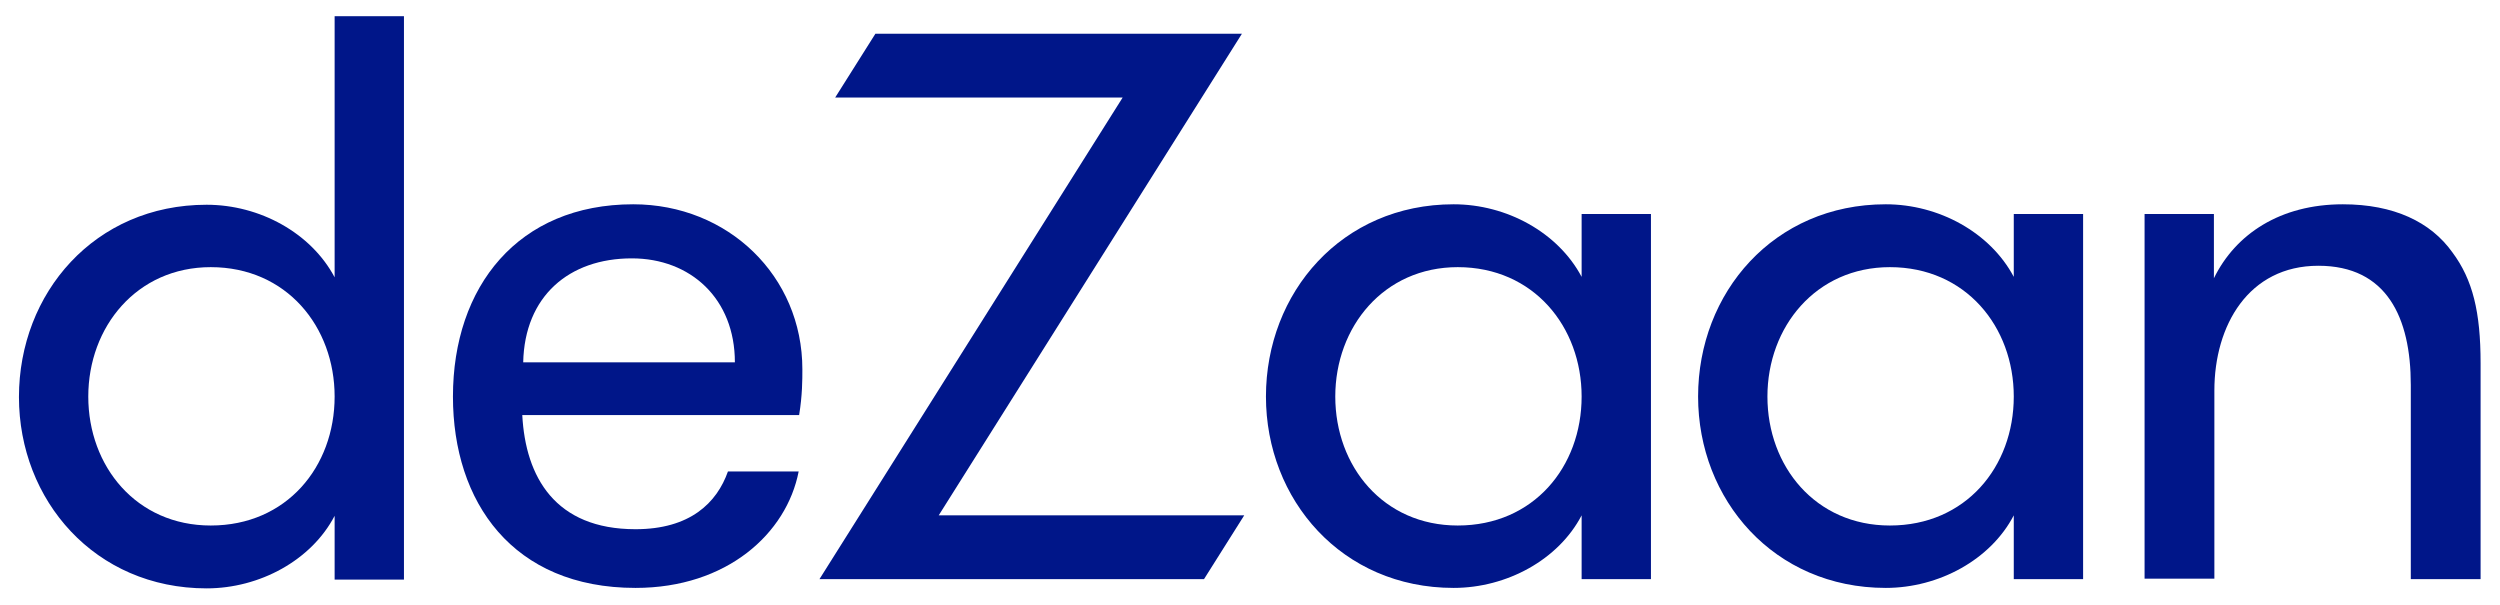
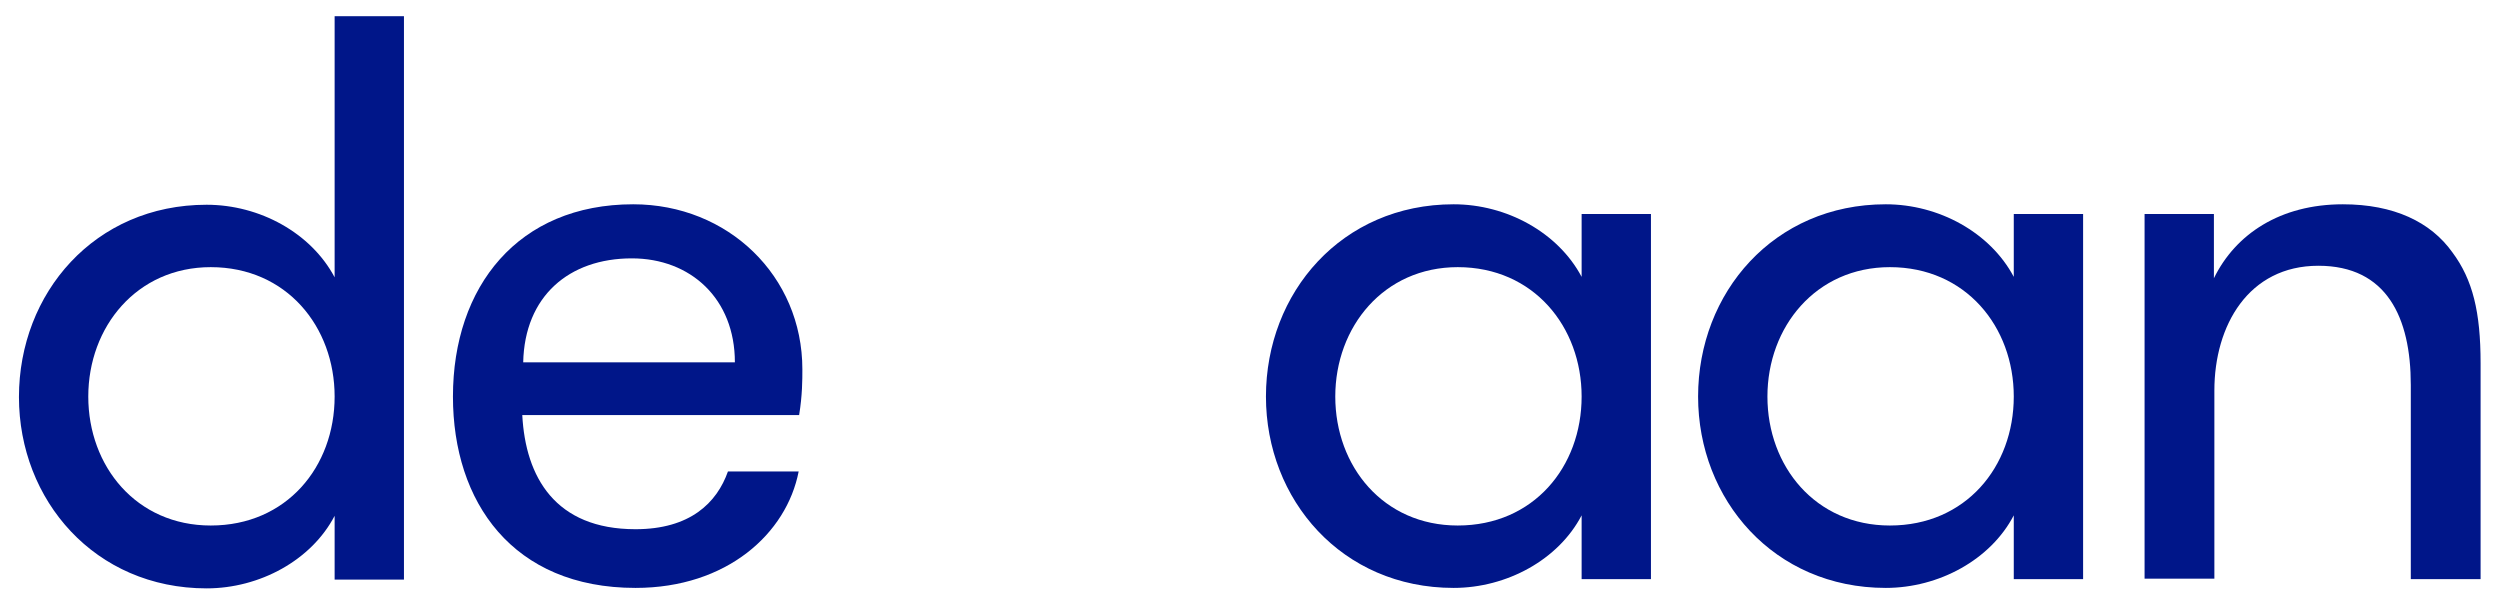
<svg xmlns="http://www.w3.org/2000/svg" version="1.1" id="圖層_1" x="0px" y="0px" width="540.9px" height="130.8px" viewBox="0 0 540.9 130.8" style="enable-background:new 0 0 540.9 130.8;" xml:space="preserve">
  <style type="text/css">
	.st0{fill:#001689;}
</style>
  <g>
    <g>
      <path class="st0" d="M72.4,111.6c-5,9.6-16.2,15.7-27.7,15.7c-24.2,0-40.6-19.1-40.6-41.4c0-22.5,16.4-41.6,40.6-41.6    c11.5,0,22.6,6.1,27.7,15.7V3.5h15v121.9h-15V111.6z M72.4,85.8c0-15.1-10.4-28-26.8-28c-16,0-26.5,12.9-26.5,28    s10.4,27.9,26.5,27.9C62,113.7,72.4,101,72.4,85.8z" />
      <path class="st0" d="M113,89.8c0.7,13.4,7.1,24.7,24.5,24.7c11.8,0,17.6-5.7,20-12.5h15.3c-2.6,13.4-15.5,25.2-35.3,25.2    c-26.6,0-39.5-18.6-39.5-41.4c0-23.8,14.1-41.6,39-41.6c20.5,0,36.6,15.5,36.6,35.7c0,2.3,0,5.6-0.7,9.9H113z M113.2,78.4H159    c0-13.8-9.6-22.5-22.3-22.5C123.1,55.9,113.5,64.1,113.2,78.4z" />
-       <path class="st0" d="M189.4,7.3h79.3l-65.6,104.2h66.1l-8.7,13.8h-83.2l65.6-104.2h-62.2L189.4,7.3z" />
      <path class="st0" d="M357.2,46.3v79h-15v-13.8c-5,9.6-16.2,15.7-27.7,15.7c-24.2,0-40.6-19.1-40.6-41.4    c0-22.5,16.4-41.6,40.6-41.6c11.5,0,22.6,6.1,27.7,15.7V46.3H357.2z M342.2,85.8c0-15.1-10.4-28-26.8-28c-16,0-26.5,12.9-26.5,28    s10.4,27.9,26.5,27.9C331.8,113.7,342.2,101,342.2,85.8z" />
      <path class="st0" d="M450.7,46.3v79h-15v-13.8c-5,9.6-16.2,15.7-27.7,15.7c-24.2,0-40.6-19.1-40.6-41.4    c0-22.5,16.4-41.6,40.6-41.6c11.5,0,22.6,6.1,27.7,15.7V46.3H450.7z M435.7,85.8c0-15.1-10.4-28-26.8-28c-16,0-26.5,12.9-26.5,28    s10.4,27.9,26.5,27.9C425.3,113.7,435.7,101,435.7,85.8z" />
      <path class="st0" d="M463.9,46.3h15.1v13.9c4.7-9.6,14.4-16,27.9-16c11,0,19,3.8,23.7,10.4c4.4,5.9,6.1,12.9,6.1,24v46.7h-15.1    v-42c0-14.6-5.2-25.8-20-25.8c-15.1,0-22.5,12.9-22.5,27v40.7h-15.1V46.3z" />
    </g>
  </g>
</svg>